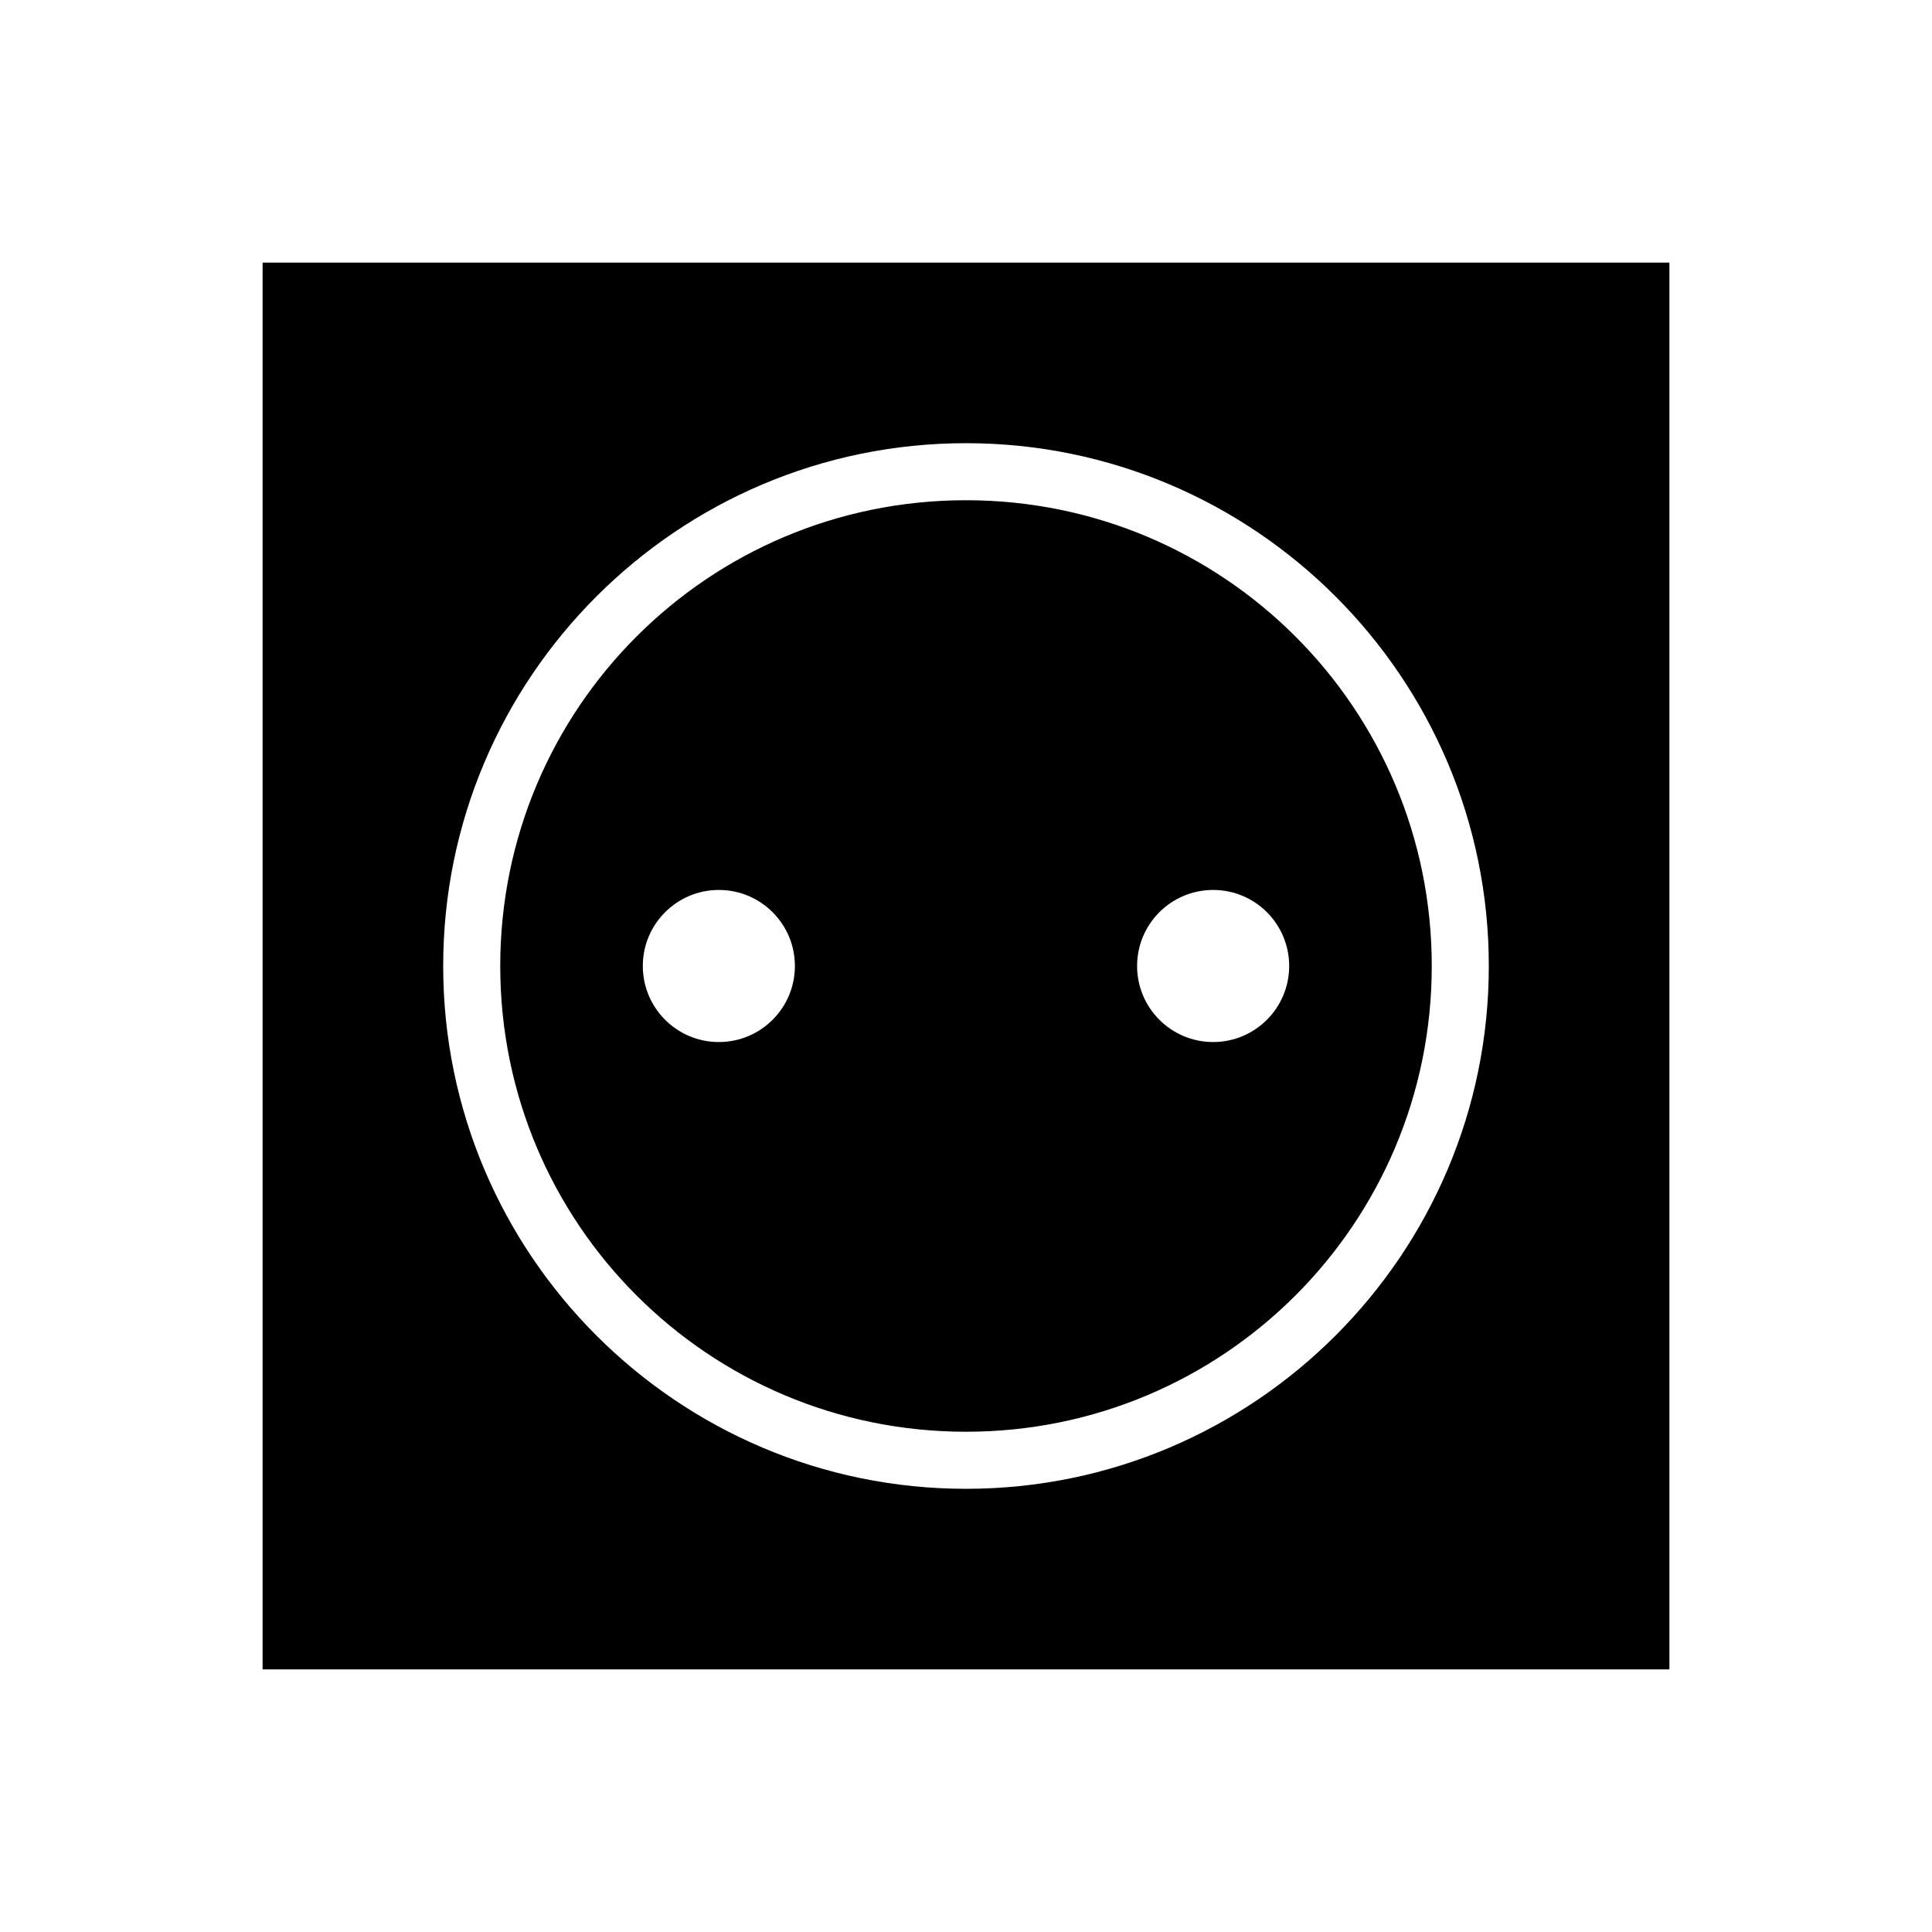
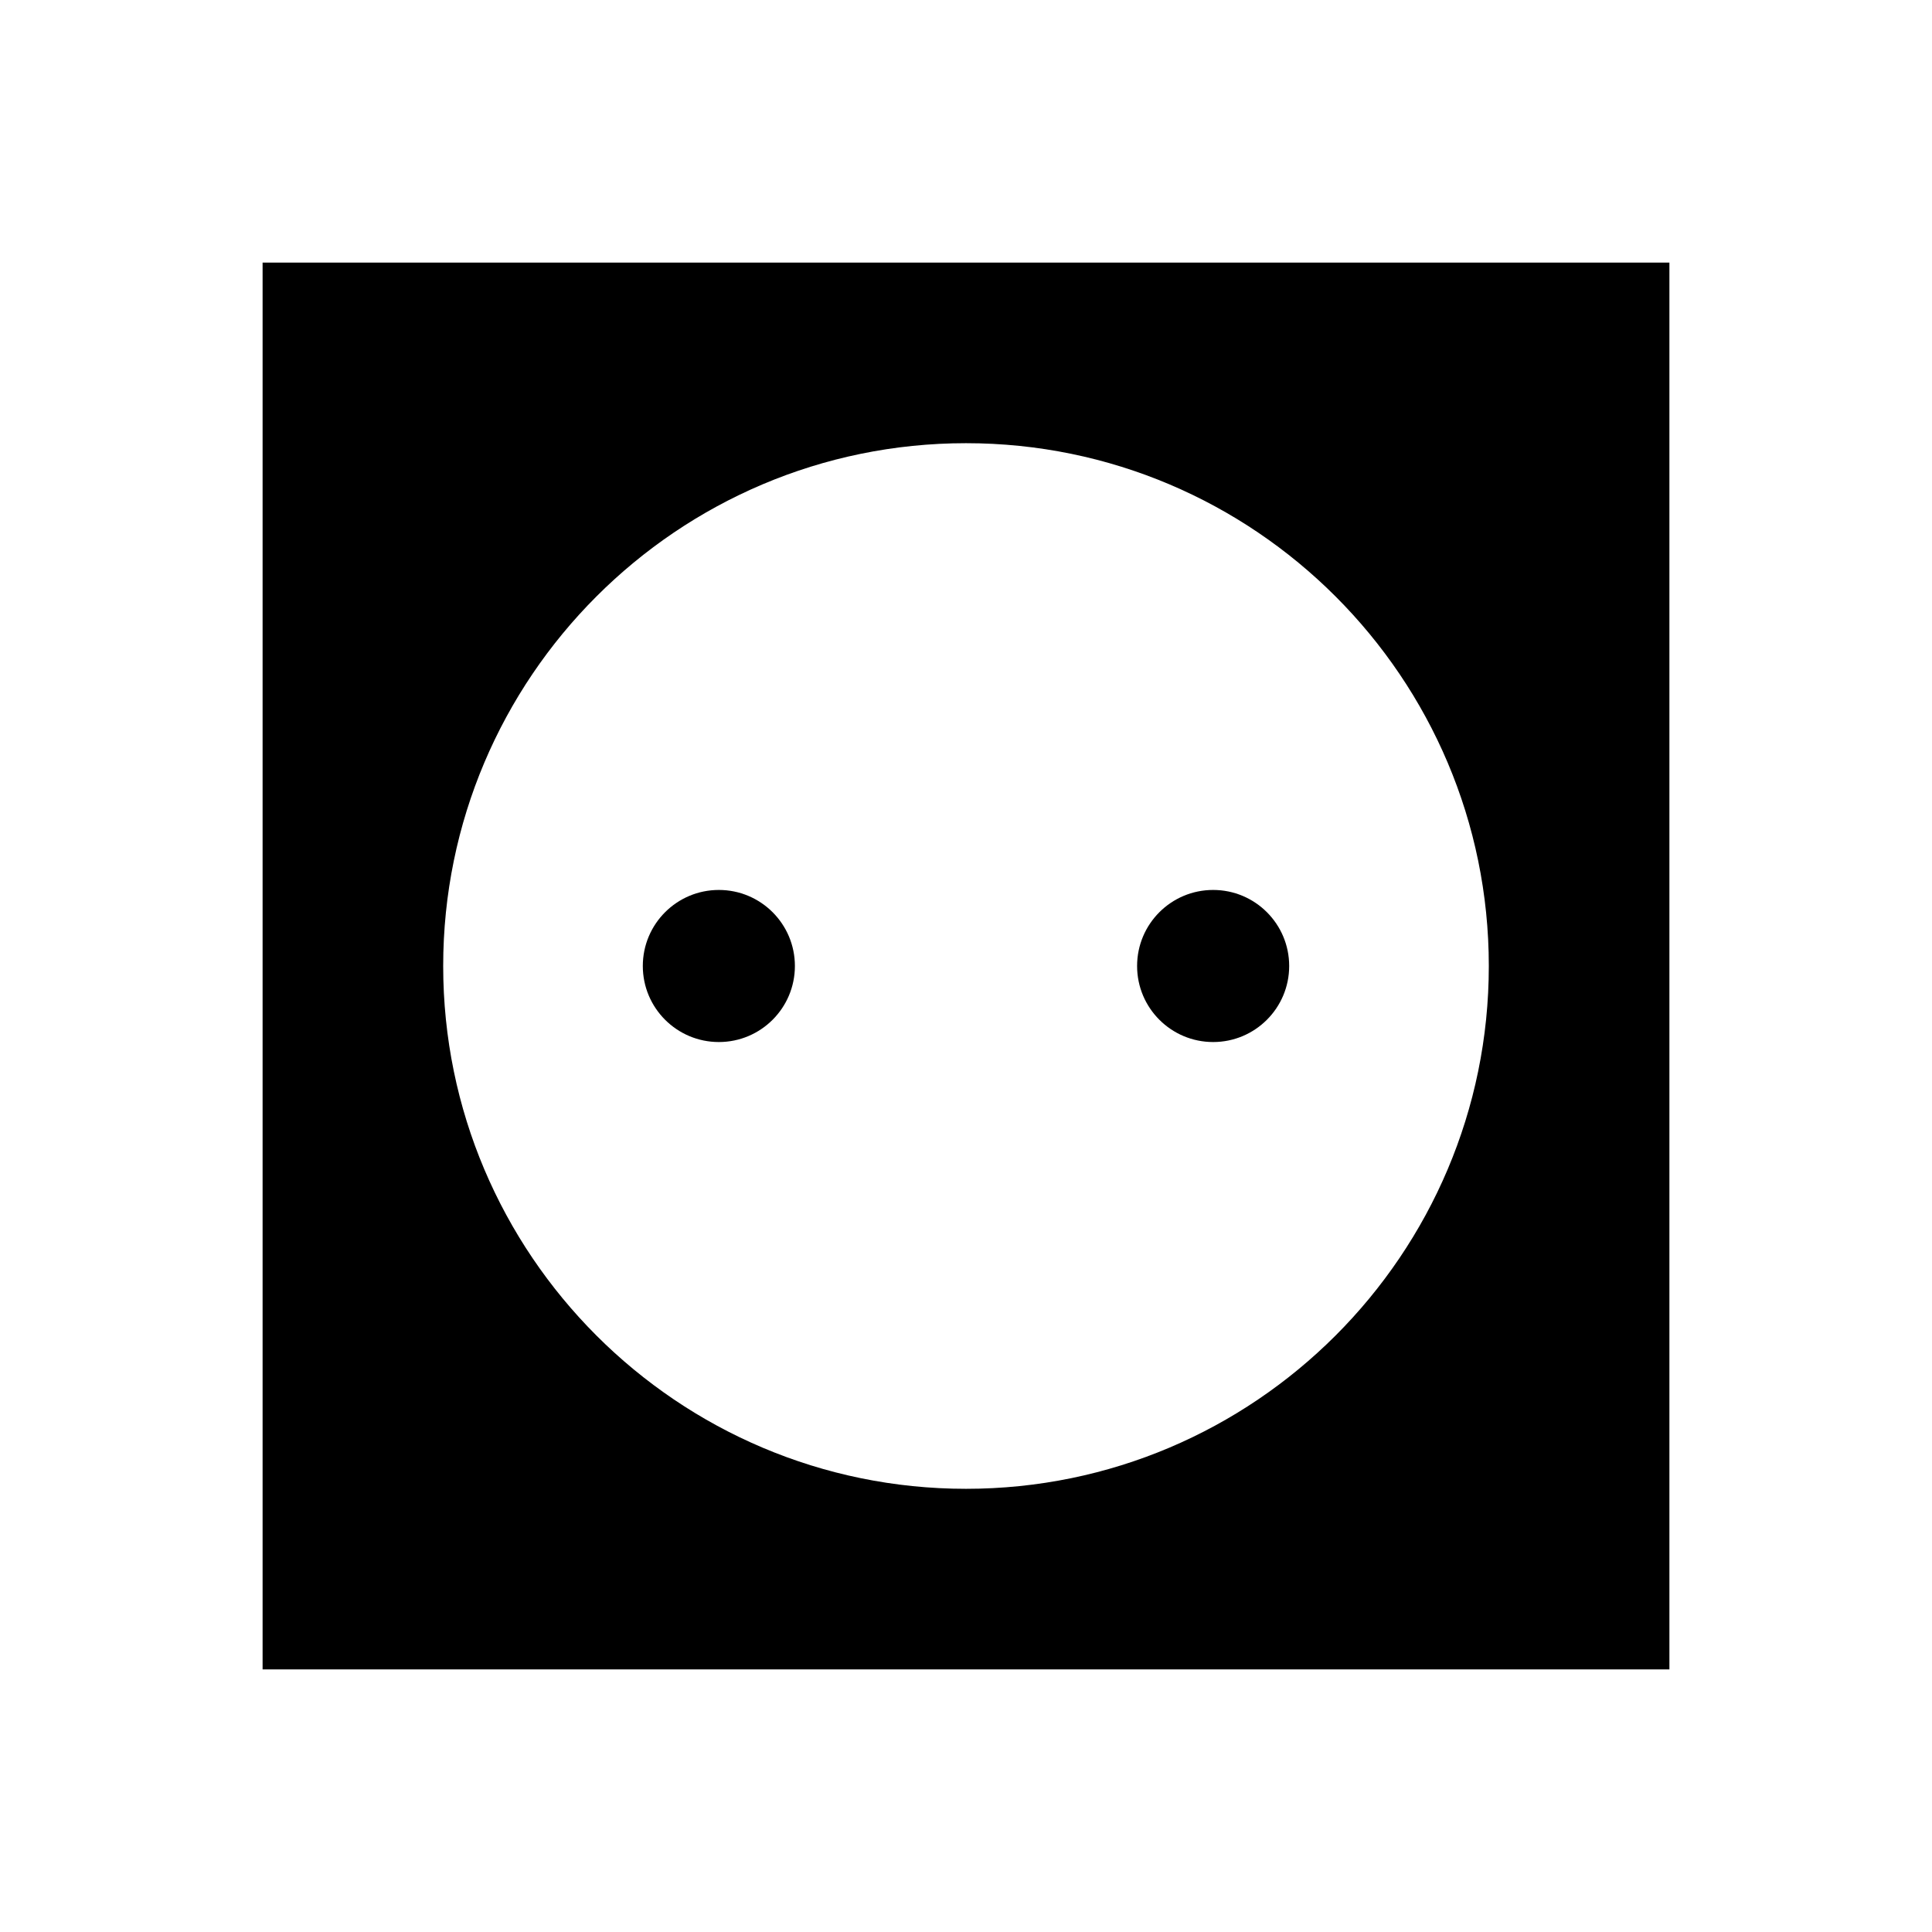
<svg xmlns="http://www.w3.org/2000/svg" fill="#000000" width="800px" height="800px" version="1.1" viewBox="144 144 512 512">
-   <path d="m213.59 213.59v372.82h372.82v-372.82zm186.41 47.859c76.426 0 138.55 62.121 138.55 138.55 0 76.426-62.121 138.55-138.55 138.55-76.43 0-138.55-62.121-138.55-138.55 0-76.43 62.121-138.55 138.55-138.55zm0 15.117c-68.262 0-123.43 55.172-123.43 123.43 0 68.258 55.172 123.43 123.43 123.43 68.258 0 123.43-55.176 123.43-123.43 0-68.262-55.176-123.43-123.43-123.43zm-65.496 103.28c11.129 0 20.152 9.02 20.152 20.152 0 11.129-9.023 20.152-20.152 20.152s-20.152-9.023-20.152-20.152c0-11.133 9.023-20.152 20.152-20.152zm130.99 0c11.133 0 20.152 9.02 20.152 20.152 0 11.129-9.02 20.152-20.152 20.152-11.129 0-20.152-9.023-20.152-20.152 0-11.133 9.023-20.152 20.152-20.152z" />
+   <path d="m213.59 213.59v372.82h372.82v-372.82zm186.41 47.859c76.426 0 138.55 62.121 138.55 138.55 0 76.426-62.121 138.55-138.55 138.55-76.43 0-138.55-62.121-138.55-138.55 0-76.43 62.121-138.55 138.55-138.55zm0 15.117zm-65.496 103.28c11.129 0 20.152 9.02 20.152 20.152 0 11.129-9.023 20.152-20.152 20.152s-20.152-9.023-20.152-20.152c0-11.133 9.023-20.152 20.152-20.152zm130.99 0c11.133 0 20.152 9.02 20.152 20.152 0 11.129-9.02 20.152-20.152 20.152-11.129 0-20.152-9.023-20.152-20.152 0-11.133 9.023-20.152 20.152-20.152z" />
</svg>